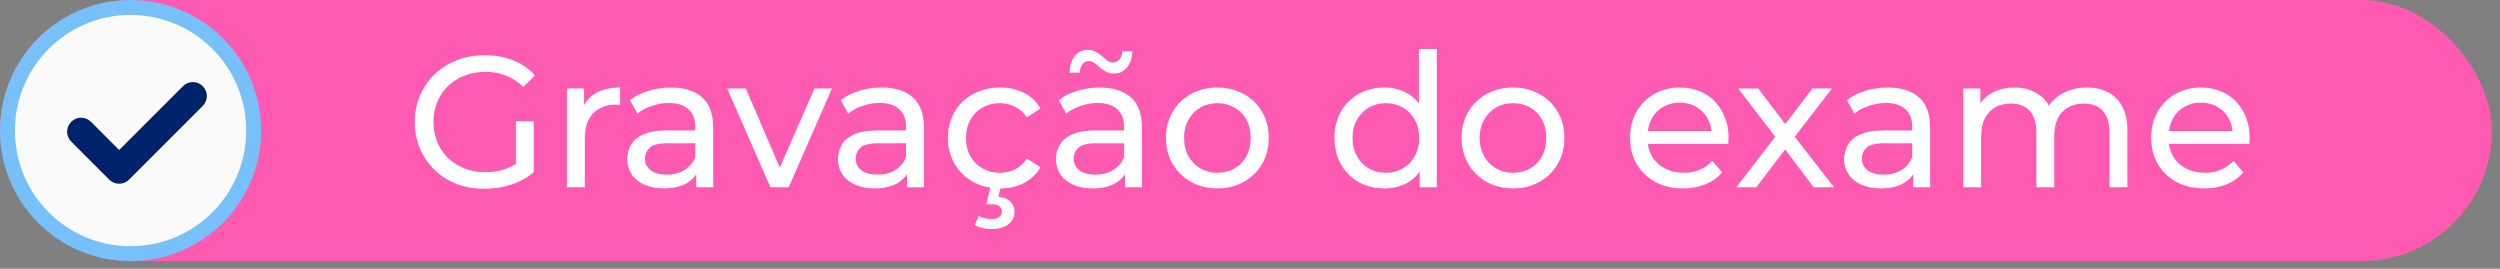
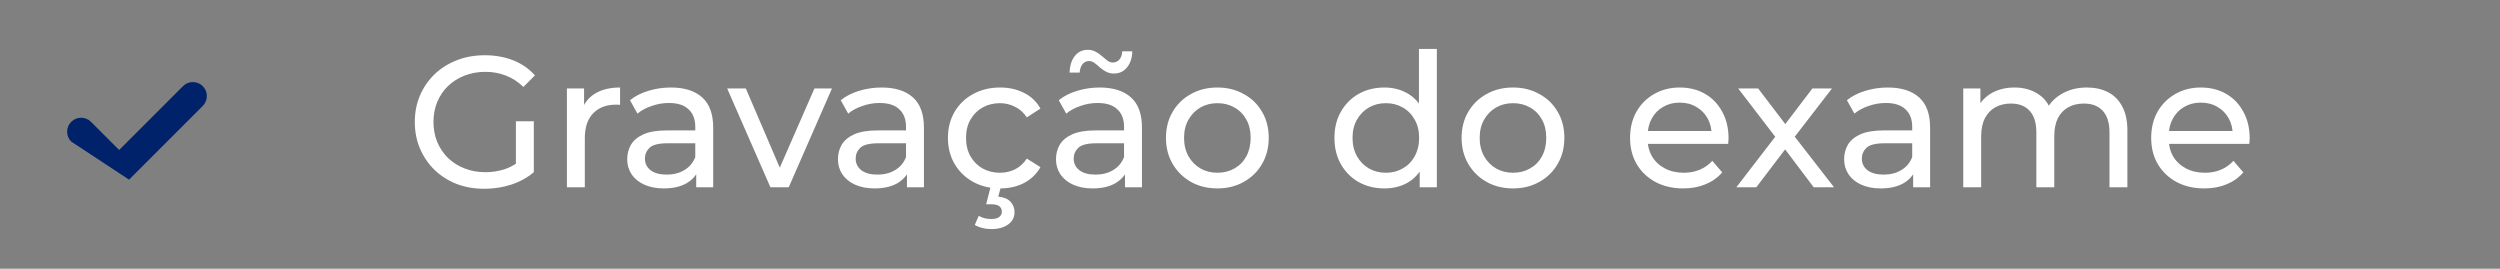
<svg xmlns="http://www.w3.org/2000/svg" width="307" height="33" viewBox="0 0 307 33" fill="none">
  <rect x="0" y="0" width="307" height="33" fill="#808080" stroke="none" />
-   <rect width="306.003" height="32.066" rx="16.033" fill="#FF5AB2" />
-   <circle cx="16.033" cy="16.033" r="15.117" fill="#FAFAFA" stroke="#78C0F9" stroke-width="1.832" />
-   <path d="M24.898 13.009L15.846 22.06C15.176 22.731 14.089 22.731 13.418 22.06L8.745 17.387C8.075 16.717 8.075 15.629 8.745 14.959C9.416 14.288 10.503 14.288 11.173 14.959L14.632 18.418L22.47 10.581C23.14 9.91 24.227 9.91 24.898 10.581C25.568 11.251 25.568 12.338 24.898 13.009Z" fill="#00226A" />
+   <path d="M24.898 13.009L15.846 22.06L8.745 17.387C8.075 16.717 8.075 15.629 8.745 14.959C9.416 14.288 10.503 14.288 11.173 14.959L14.632 18.418L22.47 10.581C23.14 9.91 24.227 9.91 24.898 10.581C25.568 11.251 25.568 12.338 24.898 13.009Z" fill="#00226A" />
  <path d="M59.483 23.183C58.246 23.183 57.108 22.985 56.07 22.588C55.032 22.175 54.131 21.603 53.367 20.87C52.604 20.122 52.008 19.251 51.581 18.259C51.153 17.266 50.939 16.174 50.939 14.983C50.939 13.792 51.153 12.701 51.581 11.708C52.008 10.716 52.604 9.853 53.367 9.12C54.146 8.372 55.054 7.799 56.093 7.402C57.131 6.99 58.276 6.784 59.528 6.784C60.796 6.784 61.956 6.99 63.01 7.402C64.064 7.814 64.957 8.433 65.69 9.257L64.27 10.677C63.613 10.036 62.895 9.57 62.117 9.28C61.353 8.975 60.521 8.822 59.62 8.822C58.704 8.822 57.849 8.975 57.055 9.28C56.276 9.586 55.596 10.013 55.016 10.563C54.451 11.113 54.008 11.769 53.688 12.533C53.382 13.281 53.23 14.098 53.23 14.983C53.23 15.854 53.382 16.671 53.688 17.434C54.008 18.182 54.451 18.839 55.016 19.404C55.596 19.954 56.276 20.381 57.055 20.687C57.834 20.992 58.681 21.145 59.597 21.145C60.452 21.145 61.269 21.015 62.048 20.755C62.842 20.48 63.575 20.03 64.247 19.404L65.552 21.145C64.758 21.817 63.827 22.328 62.758 22.679C61.704 23.015 60.613 23.183 59.483 23.183ZM63.353 20.847V14.892H65.552V21.145L63.353 20.847ZM69.617 23V10.861H71.724V14.159L71.518 13.334C71.854 12.495 72.419 11.853 73.213 11.41C74.007 10.967 74.984 10.746 76.145 10.746V12.876C76.053 12.861 75.961 12.853 75.87 12.853C75.793 12.853 75.717 12.853 75.641 12.853C74.465 12.853 73.534 13.204 72.846 13.907C72.159 14.609 71.816 15.625 71.816 16.953V23H69.617ZM85.496 23V20.435L85.381 19.954V15.579C85.381 14.648 85.106 13.93 84.556 13.426C84.022 12.907 83.213 12.647 82.129 12.647C81.411 12.647 80.709 12.769 80.021 13.014C79.334 13.243 78.754 13.556 78.281 13.953L77.365 12.304C77.991 11.8 78.739 11.418 79.609 11.158C80.495 10.884 81.419 10.746 82.381 10.746C84.045 10.746 85.328 11.151 86.228 11.96C87.129 12.769 87.58 14.006 87.58 15.671V23H85.496ZM81.51 23.137C80.609 23.137 79.815 22.985 79.128 22.679C78.456 22.374 77.937 21.954 77.571 21.42C77.204 20.87 77.021 20.252 77.021 19.564C77.021 18.908 77.174 18.312 77.479 17.778C77.8 17.243 78.311 16.816 79.014 16.495C79.731 16.174 80.693 16.014 81.9 16.014H85.748V17.595H81.991C80.892 17.595 80.151 17.778 79.769 18.144C79.388 18.511 79.197 18.954 79.197 19.473C79.197 20.068 79.433 20.549 79.907 20.916C80.38 21.267 81.037 21.442 81.877 21.442C82.701 21.442 83.419 21.259 84.03 20.893C84.656 20.526 85.106 19.992 85.381 19.29L85.816 20.801C85.526 21.519 85.015 22.091 84.282 22.519C83.549 22.931 82.625 23.137 81.51 23.137ZM94.609 23L89.295 10.861H91.586L96.304 21.855H95.204L100.014 10.861H102.167L96.854 23H94.609ZM111.375 23V20.435L111.26 19.954V15.579C111.26 14.648 110.985 13.93 110.436 13.426C109.901 12.907 109.092 12.647 108.008 12.647C107.29 12.647 106.588 12.769 105.901 13.014C105.214 13.243 104.633 13.556 104.16 13.953L103.244 12.304C103.87 11.8 104.618 11.418 105.488 11.158C106.374 10.884 107.298 10.746 108.26 10.746C109.924 10.746 111.207 11.151 112.108 11.96C113.009 12.769 113.459 14.006 113.459 15.671V23H111.375ZM107.39 23.137C106.489 23.137 105.695 22.985 105.007 22.679C104.336 22.374 103.816 21.954 103.45 21.42C103.083 20.87 102.9 20.252 102.9 19.564C102.9 18.908 103.053 18.312 103.358 17.778C103.679 17.243 104.191 16.816 104.893 16.495C105.611 16.174 106.573 16.014 107.779 16.014H111.627V17.595H107.87C106.771 17.595 106.031 17.778 105.649 18.144C105.267 18.511 105.076 18.954 105.076 19.473C105.076 20.068 105.313 20.549 105.786 20.916C106.26 21.267 106.916 21.442 107.756 21.442C108.581 21.442 109.298 21.259 109.909 20.893C110.535 20.526 110.985 19.992 111.26 19.29L111.696 20.801C111.405 21.519 110.894 22.091 110.161 22.519C109.428 22.931 108.504 23.137 107.39 23.137ZM122.819 23.137C121.582 23.137 120.475 22.87 119.498 22.336C118.536 21.801 117.78 21.068 117.231 20.137C116.681 19.206 116.406 18.137 116.406 16.93C116.406 15.724 116.681 14.655 117.231 13.724C117.78 12.792 118.536 12.067 119.498 11.548C120.475 11.013 121.582 10.746 122.819 10.746C123.919 10.746 124.896 10.967 125.751 11.41C126.621 11.838 127.293 12.479 127.767 13.334L126.095 14.411C125.698 13.815 125.209 13.38 124.629 13.105C124.064 12.815 123.453 12.67 122.796 12.67C122.002 12.67 121.292 12.846 120.666 13.197C120.04 13.548 119.544 14.044 119.177 14.686C118.811 15.312 118.628 16.06 118.628 16.93C118.628 17.801 118.811 18.556 119.177 19.198C119.544 19.839 120.04 20.335 120.666 20.687C121.292 21.038 122.002 21.213 122.796 21.213C123.453 21.213 124.064 21.076 124.629 20.801C125.209 20.511 125.698 20.068 126.095 19.473L127.767 20.526C127.293 21.366 126.621 22.015 125.751 22.473C124.896 22.916 123.919 23.137 122.819 23.137ZM121.743 28.131C121.346 28.131 120.979 28.085 120.643 27.993C120.307 27.917 119.994 27.795 119.704 27.627L120.185 26.504C120.43 26.642 120.674 26.741 120.918 26.802C121.178 26.863 121.453 26.894 121.743 26.894C122.186 26.894 122.506 26.81 122.705 26.642C122.918 26.489 123.025 26.268 123.025 25.978C123.025 25.703 122.918 25.481 122.705 25.313C122.506 25.161 122.178 25.084 121.72 25.084H121.101L121.674 22.84H122.934L122.59 24.145C123.247 24.206 123.743 24.412 124.079 24.764C124.415 25.115 124.583 25.542 124.583 26.046C124.583 26.688 124.323 27.192 123.804 27.558C123.285 27.94 122.598 28.131 121.743 28.131ZM138.149 23V20.435L138.034 19.954V15.579C138.034 14.648 137.76 13.93 137.21 13.426C136.675 12.907 135.866 12.647 134.782 12.647C134.064 12.647 133.362 12.769 132.675 13.014C131.988 13.243 131.407 13.556 130.934 13.953L130.018 12.304C130.644 11.8 131.392 11.418 132.262 11.158C133.148 10.884 134.072 10.746 135.034 10.746C136.698 10.746 137.981 11.151 138.882 11.96C139.783 12.769 140.233 14.006 140.233 15.671V23H138.149ZM134.164 23.137C133.263 23.137 132.469 22.985 131.781 22.679C131.11 22.374 130.59 21.954 130.224 21.42C129.857 20.87 129.674 20.252 129.674 19.564C129.674 18.908 129.827 18.312 130.132 17.778C130.453 17.243 130.965 16.816 131.667 16.495C132.385 16.174 133.347 16.014 134.553 16.014H138.401V17.595H134.645C133.545 17.595 132.805 17.778 132.423 18.144C132.041 18.511 131.85 18.954 131.85 19.473C131.85 20.068 132.087 20.549 132.56 20.916C133.034 21.267 133.69 21.442 134.53 21.442C135.355 21.442 136.072 21.259 136.683 20.893C137.309 20.526 137.76 19.992 138.034 19.29L138.47 20.801C138.179 21.519 137.668 22.091 136.935 22.519C136.202 22.931 135.278 23.137 134.164 23.137ZM136.798 9.028C136.431 9.028 136.103 8.952 135.813 8.799C135.538 8.647 135.286 8.471 135.057 8.272C134.828 8.059 134.606 7.875 134.393 7.723C134.179 7.57 133.965 7.494 133.751 7.494C133.415 7.494 133.14 7.623 132.927 7.883C132.728 8.127 132.614 8.471 132.583 8.914H131.346C131.377 8.059 131.591 7.379 131.988 6.875C132.385 6.371 132.919 6.119 133.591 6.119C133.957 6.119 134.286 6.203 134.576 6.371C134.866 6.524 135.125 6.707 135.355 6.921C135.584 7.12 135.797 7.295 135.996 7.448C136.21 7.601 136.423 7.677 136.637 7.677C136.973 7.677 137.248 7.555 137.462 7.31C137.676 7.066 137.79 6.73 137.805 6.303H139.042C139.027 7.112 138.813 7.769 138.401 8.272C138.004 8.776 137.469 9.028 136.798 9.028ZM149.502 23.137C148.28 23.137 147.196 22.87 146.249 22.336C145.302 21.801 144.554 21.068 144.005 20.137C143.455 19.19 143.18 18.121 143.18 16.93C143.18 15.724 143.455 14.655 144.005 13.724C144.554 12.792 145.302 12.067 146.249 11.548C147.196 11.013 148.28 10.746 149.502 10.746C150.708 10.746 151.784 11.013 152.731 11.548C153.693 12.067 154.441 12.792 154.976 13.724C155.525 14.64 155.8 15.709 155.8 16.93C155.8 18.137 155.525 19.206 154.976 20.137C154.441 21.068 153.693 21.801 152.731 22.336C151.784 22.87 150.708 23.137 149.502 23.137ZM149.502 21.213C150.28 21.213 150.975 21.038 151.586 20.687C152.212 20.335 152.701 19.839 153.052 19.198C153.403 18.541 153.579 17.785 153.579 16.93C153.579 16.06 153.403 15.312 153.052 14.686C152.701 14.044 152.212 13.548 151.586 13.197C150.975 12.846 150.28 12.67 149.502 12.67C148.723 12.67 148.028 12.846 147.417 13.197C146.807 13.548 146.318 14.044 145.951 14.686C145.585 15.312 145.402 16.06 145.402 16.93C145.402 17.785 145.585 18.541 145.951 19.198C146.318 19.839 146.807 20.335 147.417 20.687C148.028 21.038 148.723 21.213 149.502 21.213ZM170.008 23.137C168.833 23.137 167.779 22.878 166.848 22.359C165.931 21.84 165.206 21.114 164.672 20.183C164.137 19.251 163.87 18.167 163.87 16.93C163.87 15.694 164.137 14.617 164.672 13.701C165.206 12.769 165.931 12.044 166.848 11.525C167.779 11.006 168.833 10.746 170.008 10.746C171.031 10.746 171.955 10.975 172.78 11.433C173.604 11.891 174.261 12.579 174.75 13.495C175.253 14.411 175.505 15.556 175.505 16.93C175.505 18.305 175.261 19.45 174.772 20.366C174.299 21.282 173.65 21.977 172.826 22.45C172.001 22.908 171.062 23.137 170.008 23.137ZM170.192 21.213C170.955 21.213 171.642 21.038 172.253 20.687C172.879 20.335 173.368 19.839 173.719 19.198C174.085 18.541 174.269 17.785 174.269 16.93C174.269 16.06 174.085 15.312 173.719 14.686C173.368 14.044 172.879 13.548 172.253 13.197C171.642 12.846 170.955 12.67 170.192 12.67C169.413 12.67 168.718 12.846 168.107 13.197C167.497 13.548 167.008 14.044 166.641 14.686C166.275 15.312 166.092 16.06 166.092 16.93C166.092 17.785 166.275 18.541 166.641 19.198C167.008 19.839 167.497 20.335 168.107 20.687C168.718 21.038 169.413 21.213 170.192 21.213ZM174.337 23V19.725L174.475 16.907L174.246 14.09V6.005H176.445V23H174.337ZM185.804 23.137C184.583 23.137 183.498 22.87 182.552 22.336C181.605 21.801 180.857 21.068 180.307 20.137C179.757 19.19 179.483 18.121 179.483 16.93C179.483 15.724 179.757 14.655 180.307 13.724C180.857 12.792 181.605 12.067 182.552 11.548C183.498 11.013 184.583 10.746 185.804 10.746C187.01 10.746 188.087 11.013 189.034 11.548C189.996 12.067 190.744 12.792 191.278 13.724C191.828 14.64 192.103 15.709 192.103 16.93C192.103 18.137 191.828 19.206 191.278 20.137C190.744 21.068 189.996 21.801 189.034 22.336C188.087 22.87 187.01 23.137 185.804 23.137ZM185.804 21.213C186.583 21.213 187.278 21.038 187.888 20.687C188.515 20.335 189.003 19.839 189.354 19.198C189.706 18.541 189.881 17.785 189.881 16.93C189.881 16.06 189.706 15.312 189.354 14.686C189.003 14.044 188.515 13.548 187.888 13.197C187.278 12.846 186.583 12.67 185.804 12.67C185.025 12.67 184.331 12.846 183.72 13.197C183.109 13.548 182.62 14.044 182.254 14.686C181.888 15.312 181.704 16.06 181.704 16.93C181.704 17.785 181.888 18.541 182.254 19.198C182.62 19.839 183.109 20.335 183.72 20.687C184.331 21.038 185.025 21.213 185.804 21.213ZM206.7 23.137C205.402 23.137 204.257 22.87 203.265 22.336C202.287 21.801 201.524 21.068 200.974 20.137C200.44 19.206 200.173 18.137 200.173 16.93C200.173 15.724 200.432 14.655 200.951 13.724C201.486 12.792 202.211 12.067 203.127 11.548C204.059 11.013 205.105 10.746 206.265 10.746C207.441 10.746 208.479 11.006 209.38 11.525C210.281 12.044 210.983 12.777 211.487 13.724C212.007 14.655 212.266 15.747 212.266 16.999C212.266 17.091 212.258 17.198 212.243 17.32C212.243 17.442 212.236 17.556 212.22 17.663H201.89V16.083H211.075L210.182 16.633C210.197 15.854 210.037 15.159 209.701 14.548C209.365 13.938 208.899 13.464 208.304 13.128C207.723 12.777 207.044 12.601 206.265 12.601C205.502 12.601 204.822 12.777 204.227 13.128C203.631 13.464 203.165 13.945 202.829 14.571C202.494 15.182 202.326 15.884 202.326 16.678V17.045C202.326 17.854 202.509 18.579 202.875 19.221C203.257 19.847 203.784 20.335 204.456 20.687C205.128 21.038 205.899 21.213 206.769 21.213C207.487 21.213 208.136 21.091 208.716 20.847C209.311 20.603 209.831 20.236 210.273 19.748L211.487 21.168C210.938 21.809 210.251 22.298 209.426 22.634C208.617 22.97 207.708 23.137 206.7 23.137ZM213.22 23L218.442 16.22L218.42 17.343L213.449 10.861H215.9L219.702 15.854H218.763L222.565 10.861H224.97L219.931 17.388L219.954 16.22L225.222 23H222.726L218.717 17.686L219.611 17.824L215.671 23H213.22ZM234.933 23V20.435L234.819 19.954V15.579C234.819 14.648 234.544 13.93 233.994 13.426C233.46 12.907 232.651 12.647 231.566 12.647C230.849 12.647 230.146 12.769 229.459 13.014C228.772 13.243 228.192 13.556 227.719 13.953L226.802 12.304C227.428 11.8 228.177 11.418 229.047 11.158C229.933 10.884 230.856 10.746 231.818 10.746C233.483 10.746 234.765 11.151 235.666 11.96C236.567 12.769 237.018 14.006 237.018 15.671V23H234.933ZM230.948 23.137C230.047 23.137 229.253 22.985 228.566 22.679C227.894 22.374 227.375 21.954 227.009 21.42C226.642 20.87 226.459 20.252 226.459 19.564C226.459 18.908 226.612 18.312 226.917 17.778C227.238 17.243 227.749 16.816 228.451 16.495C229.169 16.174 230.131 16.014 231.337 16.014H235.185V17.595H231.429C230.33 17.595 229.589 17.778 229.207 18.144C228.826 18.511 228.635 18.954 228.635 19.473C228.635 20.068 228.871 20.549 229.345 20.916C229.818 21.267 230.475 21.442 231.315 21.442C232.139 21.442 232.857 21.259 233.468 20.893C234.094 20.526 234.544 19.992 234.819 19.29L235.254 20.801C234.964 21.519 234.452 22.091 233.72 22.519C232.987 22.931 232.063 23.137 230.948 23.137ZM256.272 10.746C257.25 10.746 258.112 10.937 258.861 11.319C259.609 11.7 260.189 12.281 260.601 13.059C261.029 13.838 261.243 14.823 261.243 16.014V23H259.044V16.266C259.044 15.09 258.769 14.205 258.219 13.609C257.67 13.014 256.899 12.716 255.906 12.716C255.173 12.716 254.532 12.869 253.982 13.174C253.432 13.479 253.005 13.93 252.699 14.525C252.409 15.121 252.264 15.861 252.264 16.747V23H250.065V16.266C250.065 15.09 249.791 14.205 249.241 13.609C248.706 13.014 247.935 12.716 246.927 12.716C246.21 12.716 245.576 12.869 245.026 13.174C244.477 13.479 244.049 13.93 243.744 14.525C243.438 15.121 243.286 15.861 243.286 16.747V23H241.087V10.861H243.194V14.09L242.85 13.266C243.232 12.472 243.82 11.853 244.614 11.41C245.408 10.967 246.332 10.746 247.386 10.746C248.546 10.746 249.546 11.036 250.386 11.617C251.226 12.181 251.776 13.044 252.035 14.205L251.142 13.838C251.508 12.907 252.15 12.159 253.066 11.594C253.982 11.029 255.051 10.746 256.272 10.746ZM270.694 23.137C269.396 23.137 268.251 22.87 267.258 22.336C266.281 21.801 265.518 21.068 264.968 20.137C264.433 19.206 264.166 18.137 264.166 16.93C264.166 15.724 264.426 14.655 264.945 13.724C265.479 12.792 266.205 12.067 267.121 11.548C268.052 11.013 269.098 10.746 270.259 10.746C271.435 10.746 272.473 11.006 273.374 11.525C274.275 12.044 274.977 12.777 275.481 13.724C276 14.655 276.26 15.747 276.26 16.999C276.26 17.091 276.252 17.198 276.237 17.32C276.237 17.442 276.229 17.556 276.214 17.663H265.884V16.083H275.069L274.175 16.633C274.191 15.854 274.03 15.159 273.695 14.548C273.359 13.938 272.893 13.464 272.297 13.128C271.717 12.777 271.038 12.601 270.259 12.601C269.495 12.601 268.816 12.777 268.22 13.128C267.625 13.464 267.159 13.945 266.823 14.571C266.487 15.182 266.319 15.884 266.319 16.678V17.045C266.319 17.854 266.503 18.579 266.869 19.221C267.251 19.847 267.778 20.335 268.449 20.687C269.121 21.038 269.892 21.213 270.763 21.213C271.48 21.213 272.129 21.091 272.71 20.847C273.305 20.603 273.824 20.236 274.267 19.748L275.481 21.168C274.931 21.809 274.244 22.298 273.42 22.634C272.61 22.97 271.702 23.137 270.694 23.137Z" fill="white" />
</svg>